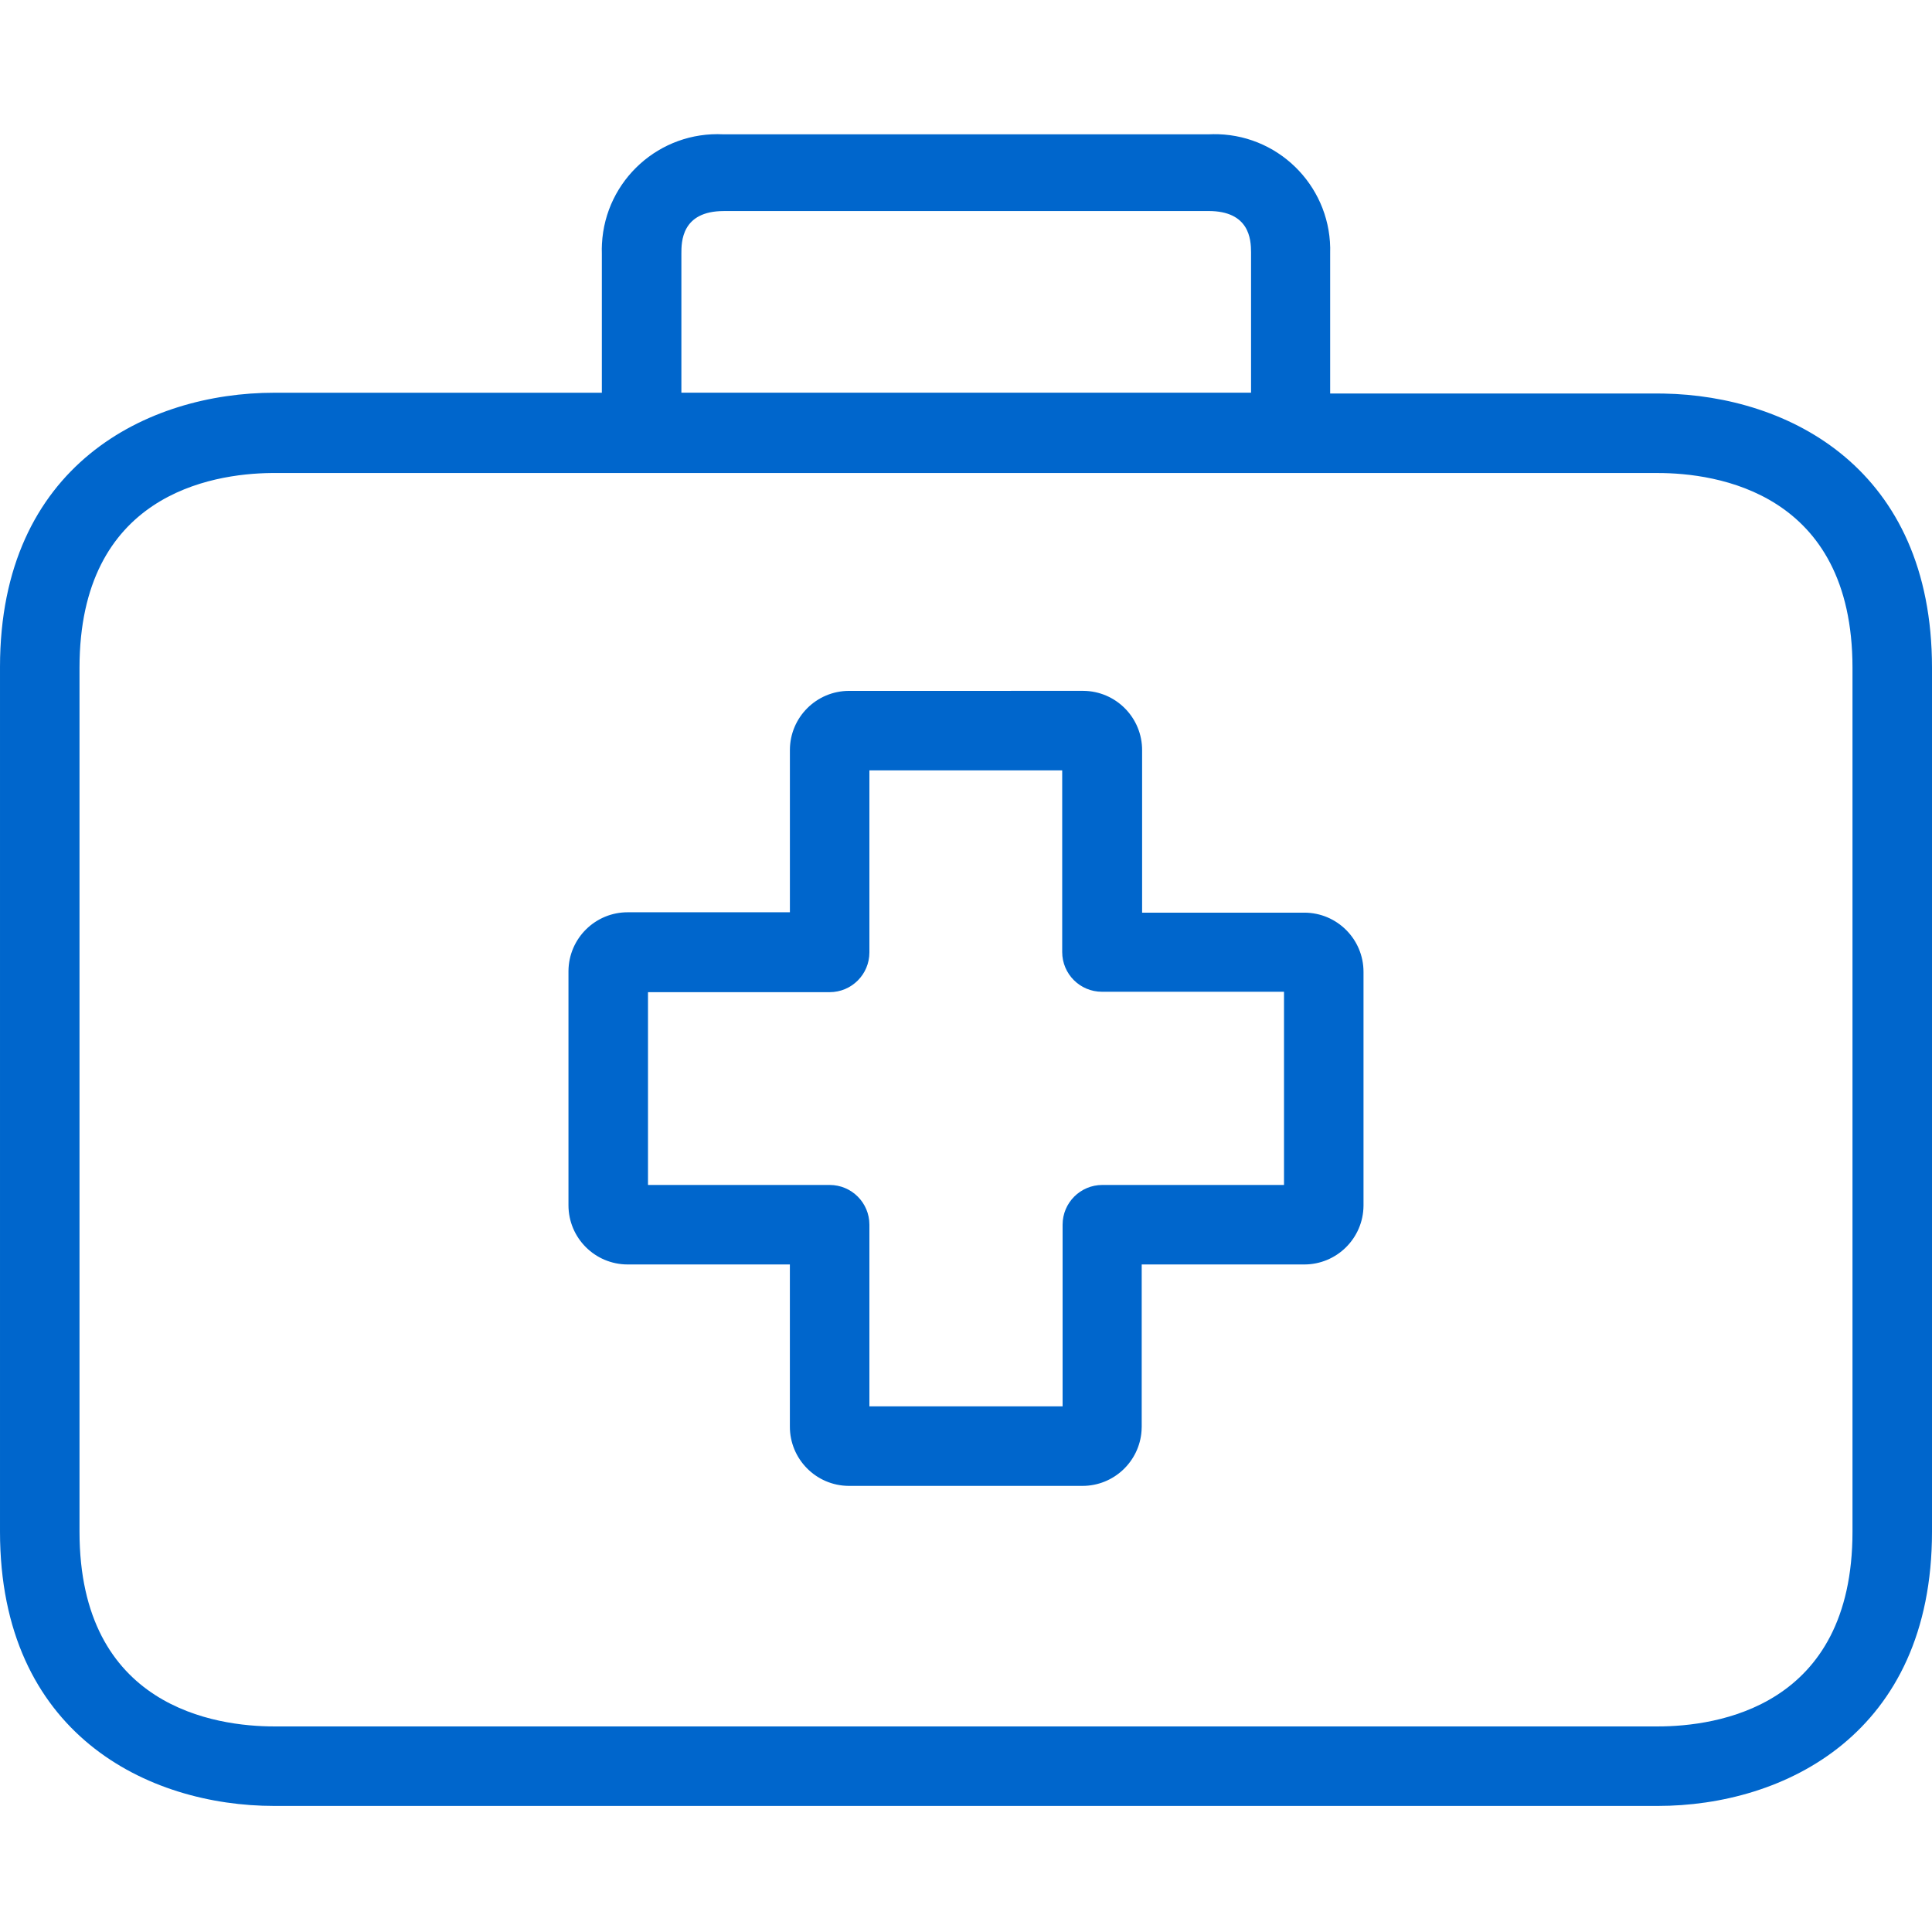
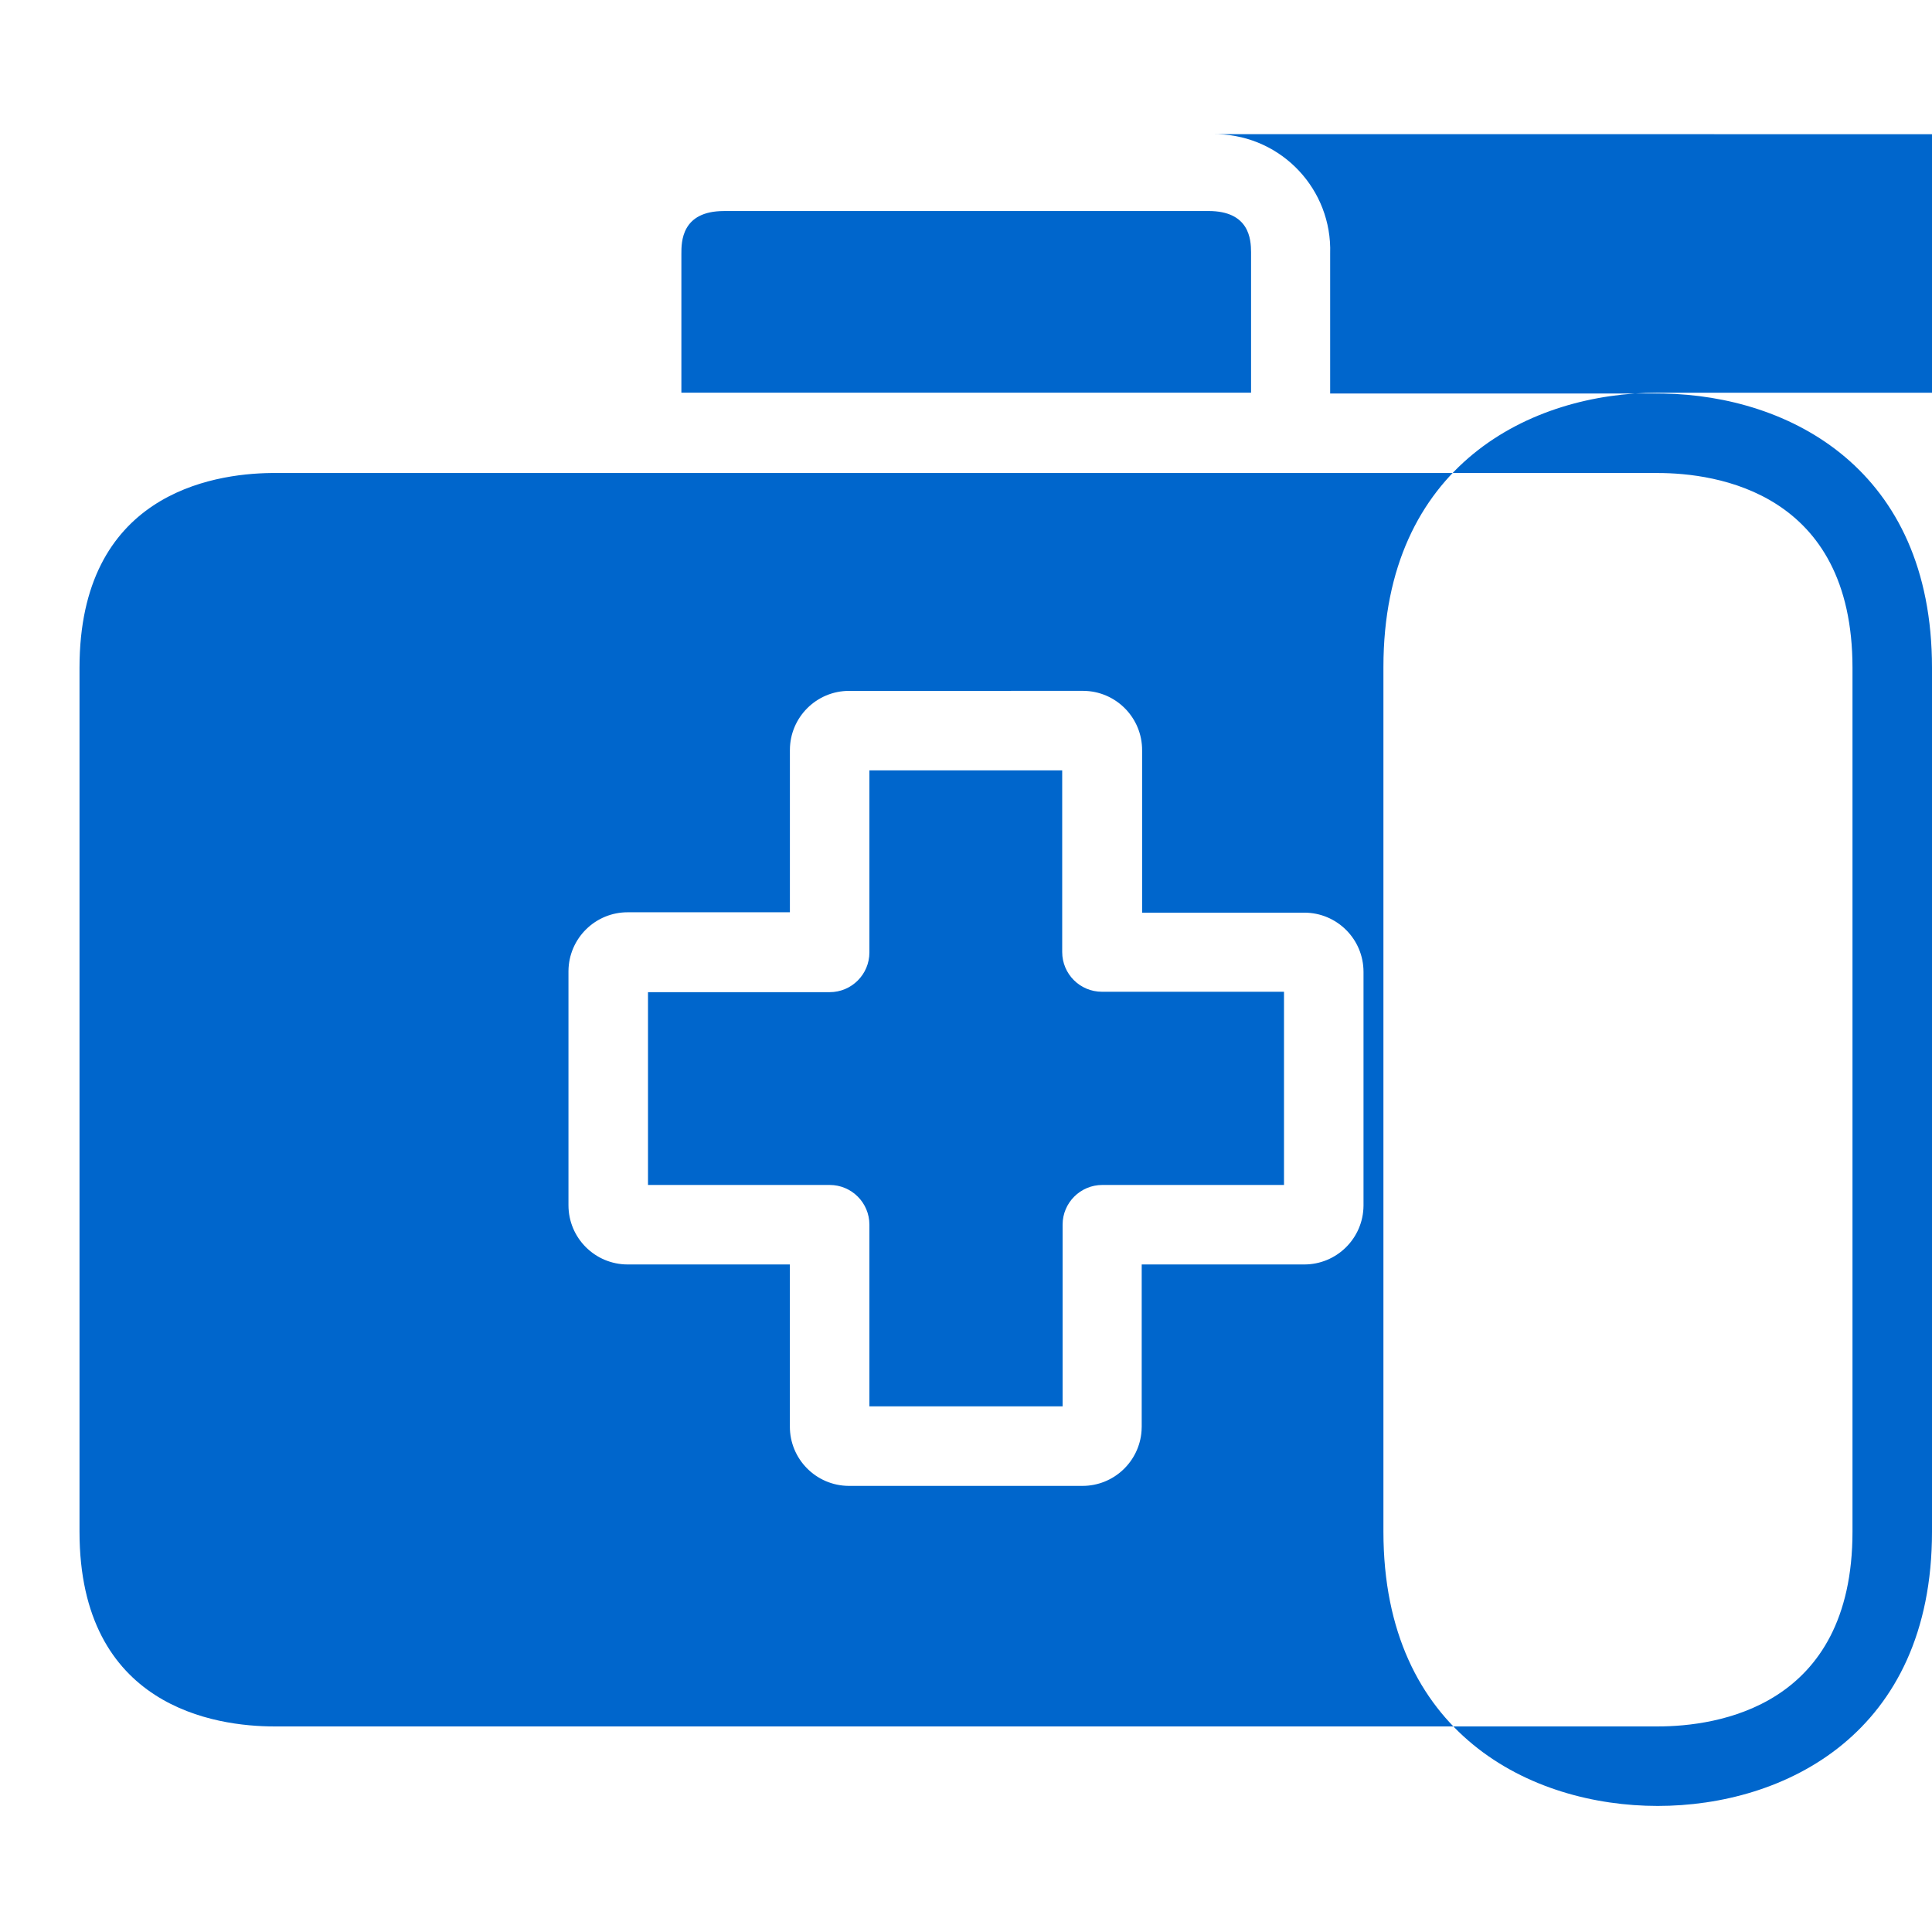
<svg xmlns="http://www.w3.org/2000/svg" height="72" viewBox="0 0 72 72" width="72">
-   <path d="m45.219 5.0.182.002c2.38.077 4.246 2.068 4.17 4.448v5.215h12.207l.222.002c4.674.083 10 2.797 10 10.22v32.193c0 7.541-5.511 10.222-10.222 10.222h-51.556c-4.711 0-10.222-2.681-10.222-10.222v-32.222c0-7.541 5.511-10.222 10.222-10.222h12.207v-5.185c-.004-.121-.003-.243.004-.364.124-2.378 2.152-4.205 4.53-4.081h18.074c.121-.006.242-.007.364-.004zm16.67 12.628h-51.779c-2.248.025-7.147.82-7.147 7.259v32.193c0 6.548 5.081 7.259 7.259 7.259h51.556c2.193 0 7.259-.711 7.259-7.259v-32.193c0-6.548-5.081-7.259-7.259-7.259zm-21.519 8.118c1.219.008 2.201 1.003 2.193 2.222v6.044h6.044c1.219 0 2.207.988 2.207 2.207v8.711c-.008 1.219-1.003 2.201-2.222 2.193h-6.044v6.044l-.006.158c-.081 1.146-1.036 2.05-2.202 2.05h-8.711c-1.219-.008-2.201-1.003-2.193-2.222v-6.03h-6.044c-1.219 0-2.207-.988-2.207-2.207v-8.726c.008-1.219 1.003-2.201 2.222-2.192h6.03v-6.044c0-1.219.988-2.207 2.207-2.207zm-.785 2.963h-7.185v6.785c0 .818-.663 1.481-1.481 1.481h-6.77v7.185h6.77c.818 0 1.481.663 1.481 1.481v6.77h7.2v-6.77c0-.818.663-1.481 1.481-1.481h6.77v-7.2h-6.785c-.818 0-1.481-.663-1.481-1.481zm5.452-20.844h-18.059c-1.585 0-1.585 1.156-1.585 1.585v5.185h21.23l-0-5.242c-.002-.477-.063-1.529-1.585-1.529z" fill="#06c" />
+   <path d="m45.219 5.0.182.002c2.38.077 4.246 2.068 4.17 4.448v5.215h12.207l.222.002c4.674.083 10 2.797 10 10.22v32.193c0 7.541-5.511 10.222-10.222 10.222c-4.711 0-10.222-2.681-10.222-10.222v-32.222c0-7.541 5.511-10.222 10.222-10.222h12.207v-5.185c-.004-.121-.003-.243.004-.364.124-2.378 2.152-4.205 4.53-4.081h18.074c.121-.006.242-.007.364-.004zm16.67 12.628h-51.779c-2.248.025-7.147.82-7.147 7.259v32.193c0 6.548 5.081 7.259 7.259 7.259h51.556c2.193 0 7.259-.711 7.259-7.259v-32.193c0-6.548-5.081-7.259-7.259-7.259zm-21.519 8.118c1.219.008 2.201 1.003 2.193 2.222v6.044h6.044c1.219 0 2.207.988 2.207 2.207v8.711c-.008 1.219-1.003 2.201-2.222 2.193h-6.044v6.044l-.006.158c-.081 1.146-1.036 2.05-2.202 2.05h-8.711c-1.219-.008-2.201-1.003-2.193-2.222v-6.03h-6.044c-1.219 0-2.207-.988-2.207-2.207v-8.726c.008-1.219 1.003-2.201 2.222-2.192h6.03v-6.044c0-1.219.988-2.207 2.207-2.207zm-.785 2.963h-7.185v6.785c0 .818-.663 1.481-1.481 1.481h-6.77v7.185h6.77c.818 0 1.481.663 1.481 1.481v6.77h7.2v-6.77c0-.818.663-1.481 1.481-1.481h6.77v-7.2h-6.785c-.818 0-1.481-.663-1.481-1.481zm5.452-20.844h-18.059c-1.585 0-1.585 1.156-1.585 1.585v5.185h21.23l-0-5.242c-.002-.477-.063-1.529-1.585-1.529z" fill="#06c" />
</svg>